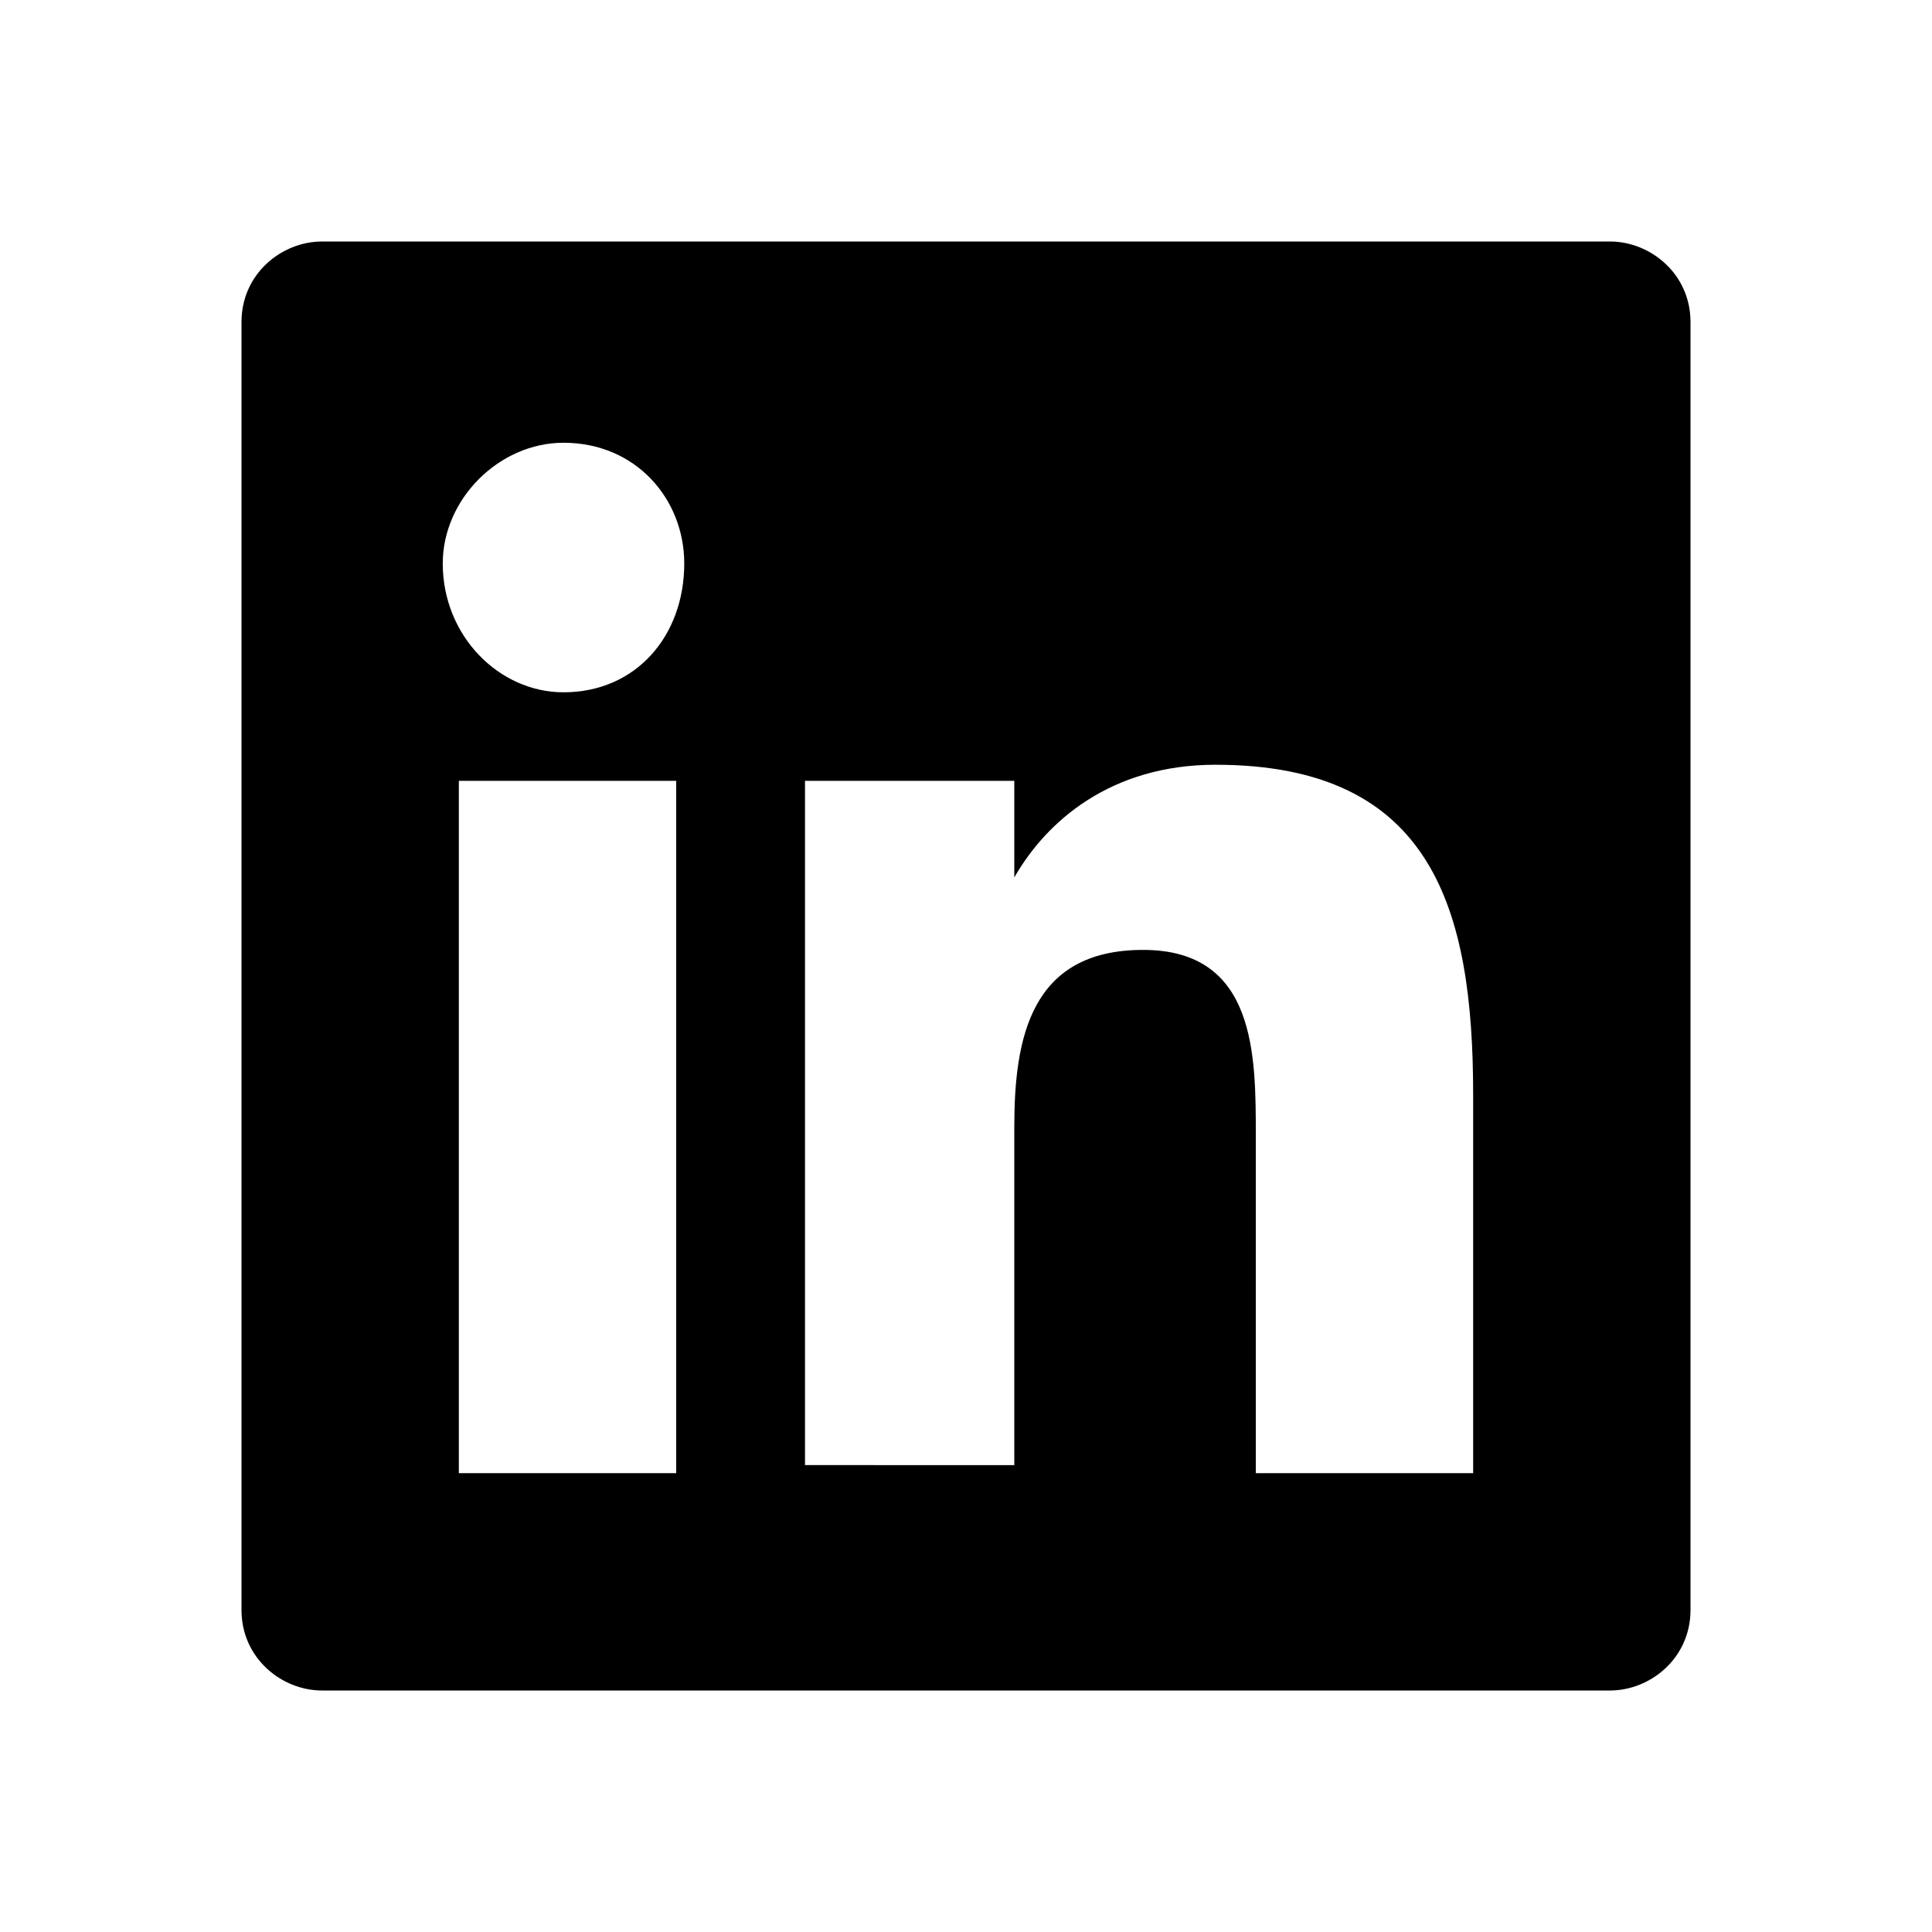
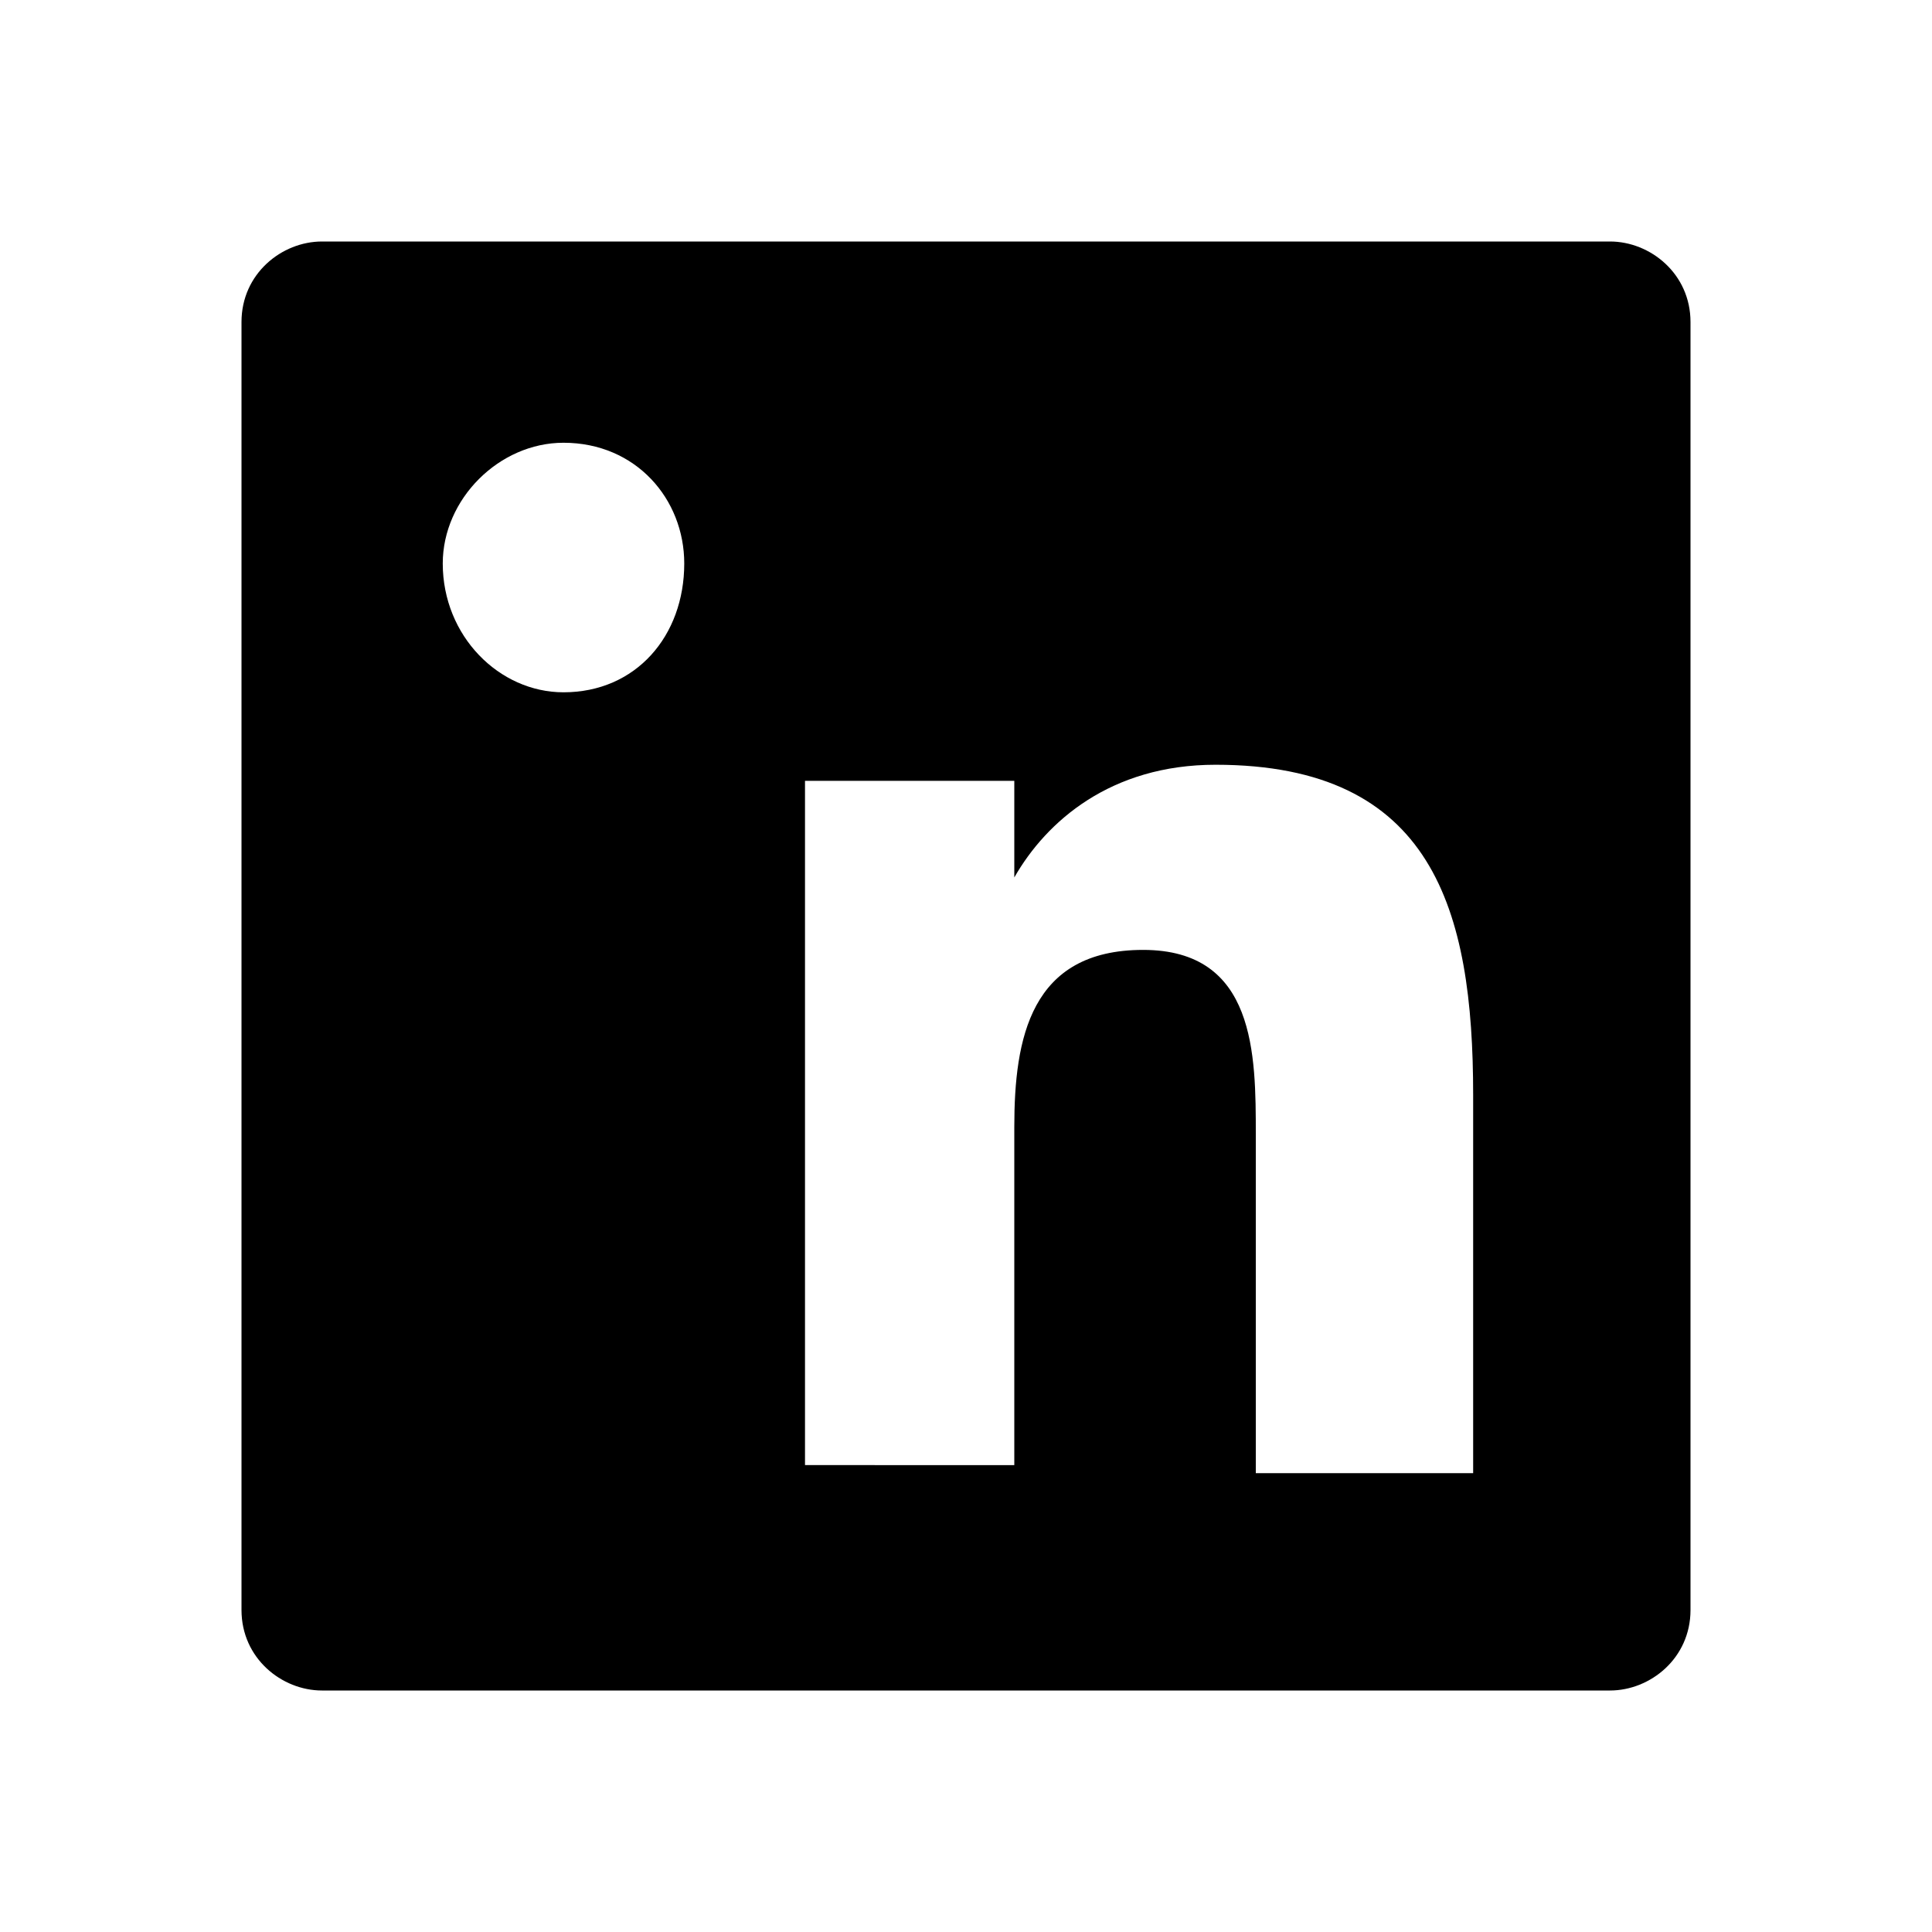
<svg xmlns="http://www.w3.org/2000/svg" version="1.1" id="Layer_1" x="0px" y="0px" viewBox="0 0 24 24" style="enable-background:new 0 0 24 24;" xml:space="preserve">
-   <path d="M20,3H4C3.5,3,3,3.4,3,4v16c0,0.6,0.5,1,1,1h16c0.5,0,1-0.4,1-1V4C21,3.4,20.5,3,20,3z M8.3,18.3H5.7V9.7h2.7V18.3z M7,8.6  C6.2,8.6,5.5,7.9,5.5,7c0-0.8,0.7-1.5,1.5-1.5c0.9,0,1.5,0.7,1.5,1.5C8.5,7.9,7.9,8.6,7,8.6z M18.3,18.3h-2.7v-4.2  c0-1,0-2.3-1.4-2.3c-1.4,0-1.6,1.1-1.6,2.2v4.2H10V9.7h2.6v1.2h0c0.4-0.7,1.2-1.4,2.5-1.4c2.7,0,3.2,1.8,3.2,4.1V18.3z" />
+   <path d="M20,3H4C3.5,3,3,3.4,3,4v16c0,0.6,0.5,1,1,1h16c0.5,0,1-0.4,1-1V4C21,3.4,20.5,3,20,3z M8.3,18.3H5.7V9.7V18.3z M7,8.6  C6.2,8.6,5.5,7.9,5.5,7c0-0.8,0.7-1.5,1.5-1.5c0.9,0,1.5,0.7,1.5,1.5C8.5,7.9,7.9,8.6,7,8.6z M18.3,18.3h-2.7v-4.2  c0-1,0-2.3-1.4-2.3c-1.4,0-1.6,1.1-1.6,2.2v4.2H10V9.7h2.6v1.2h0c0.4-0.7,1.2-1.4,2.5-1.4c2.7,0,3.2,1.8,3.2,4.1V18.3z" />
</svg>